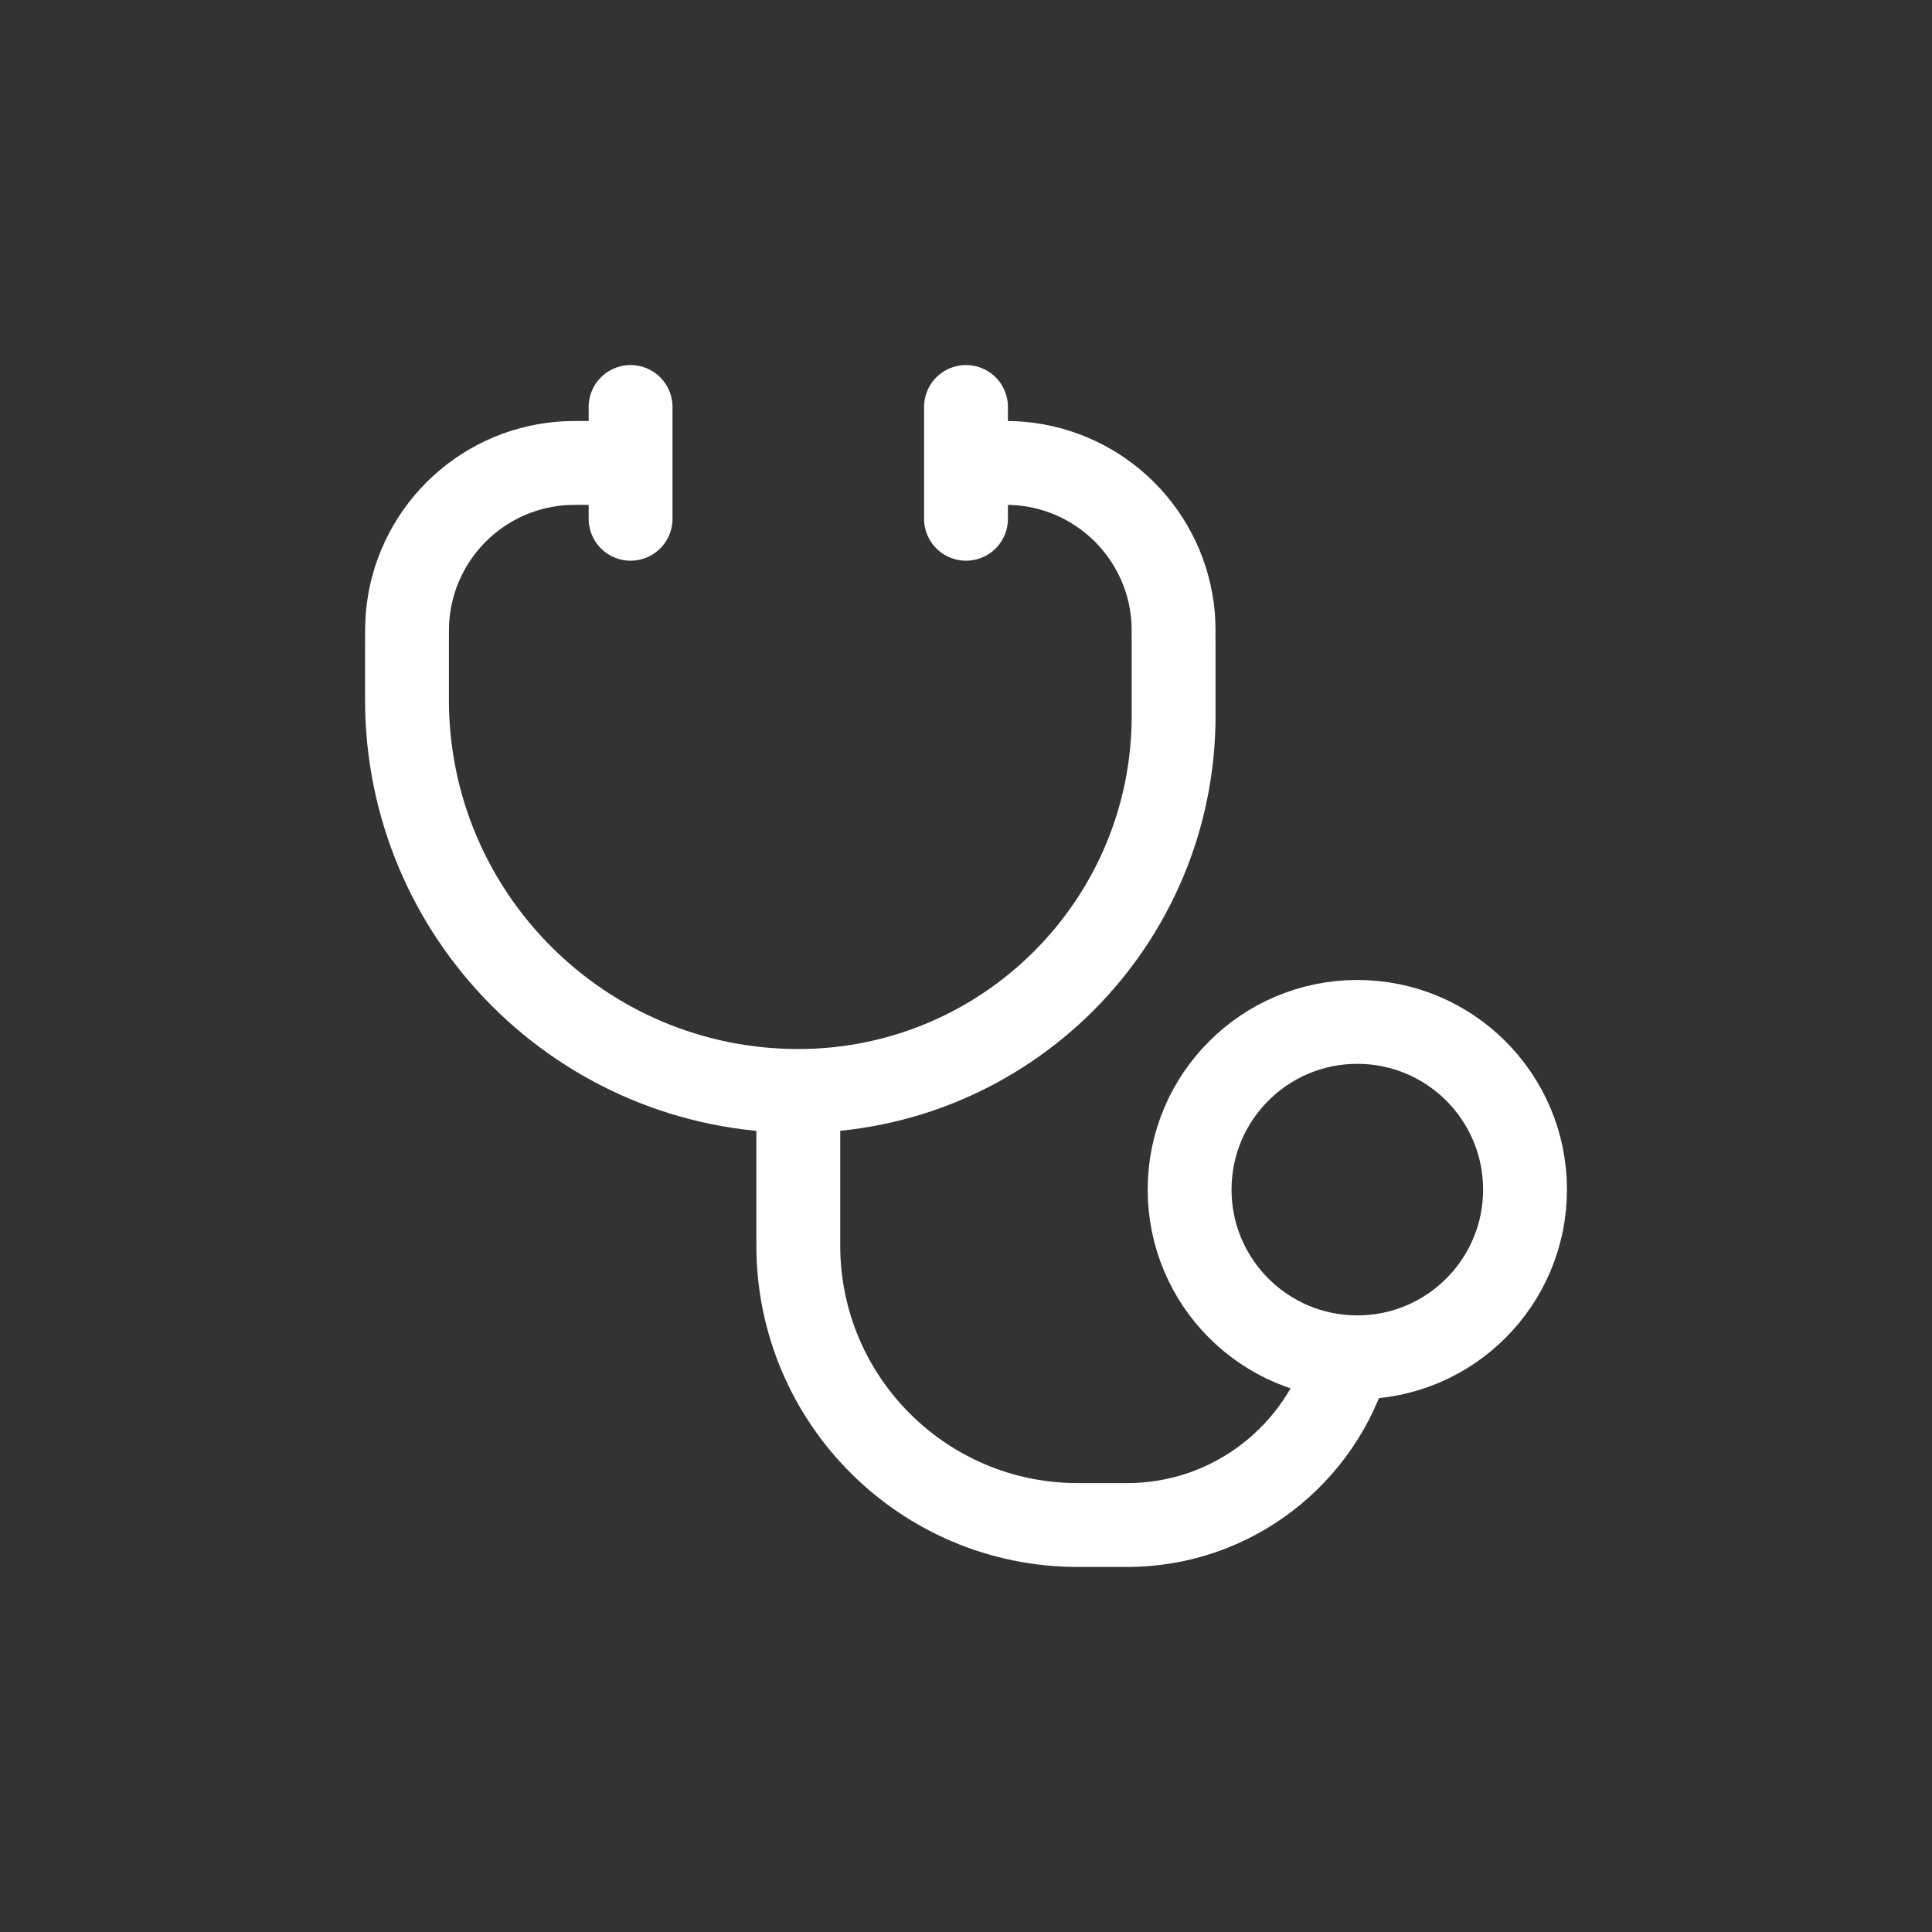
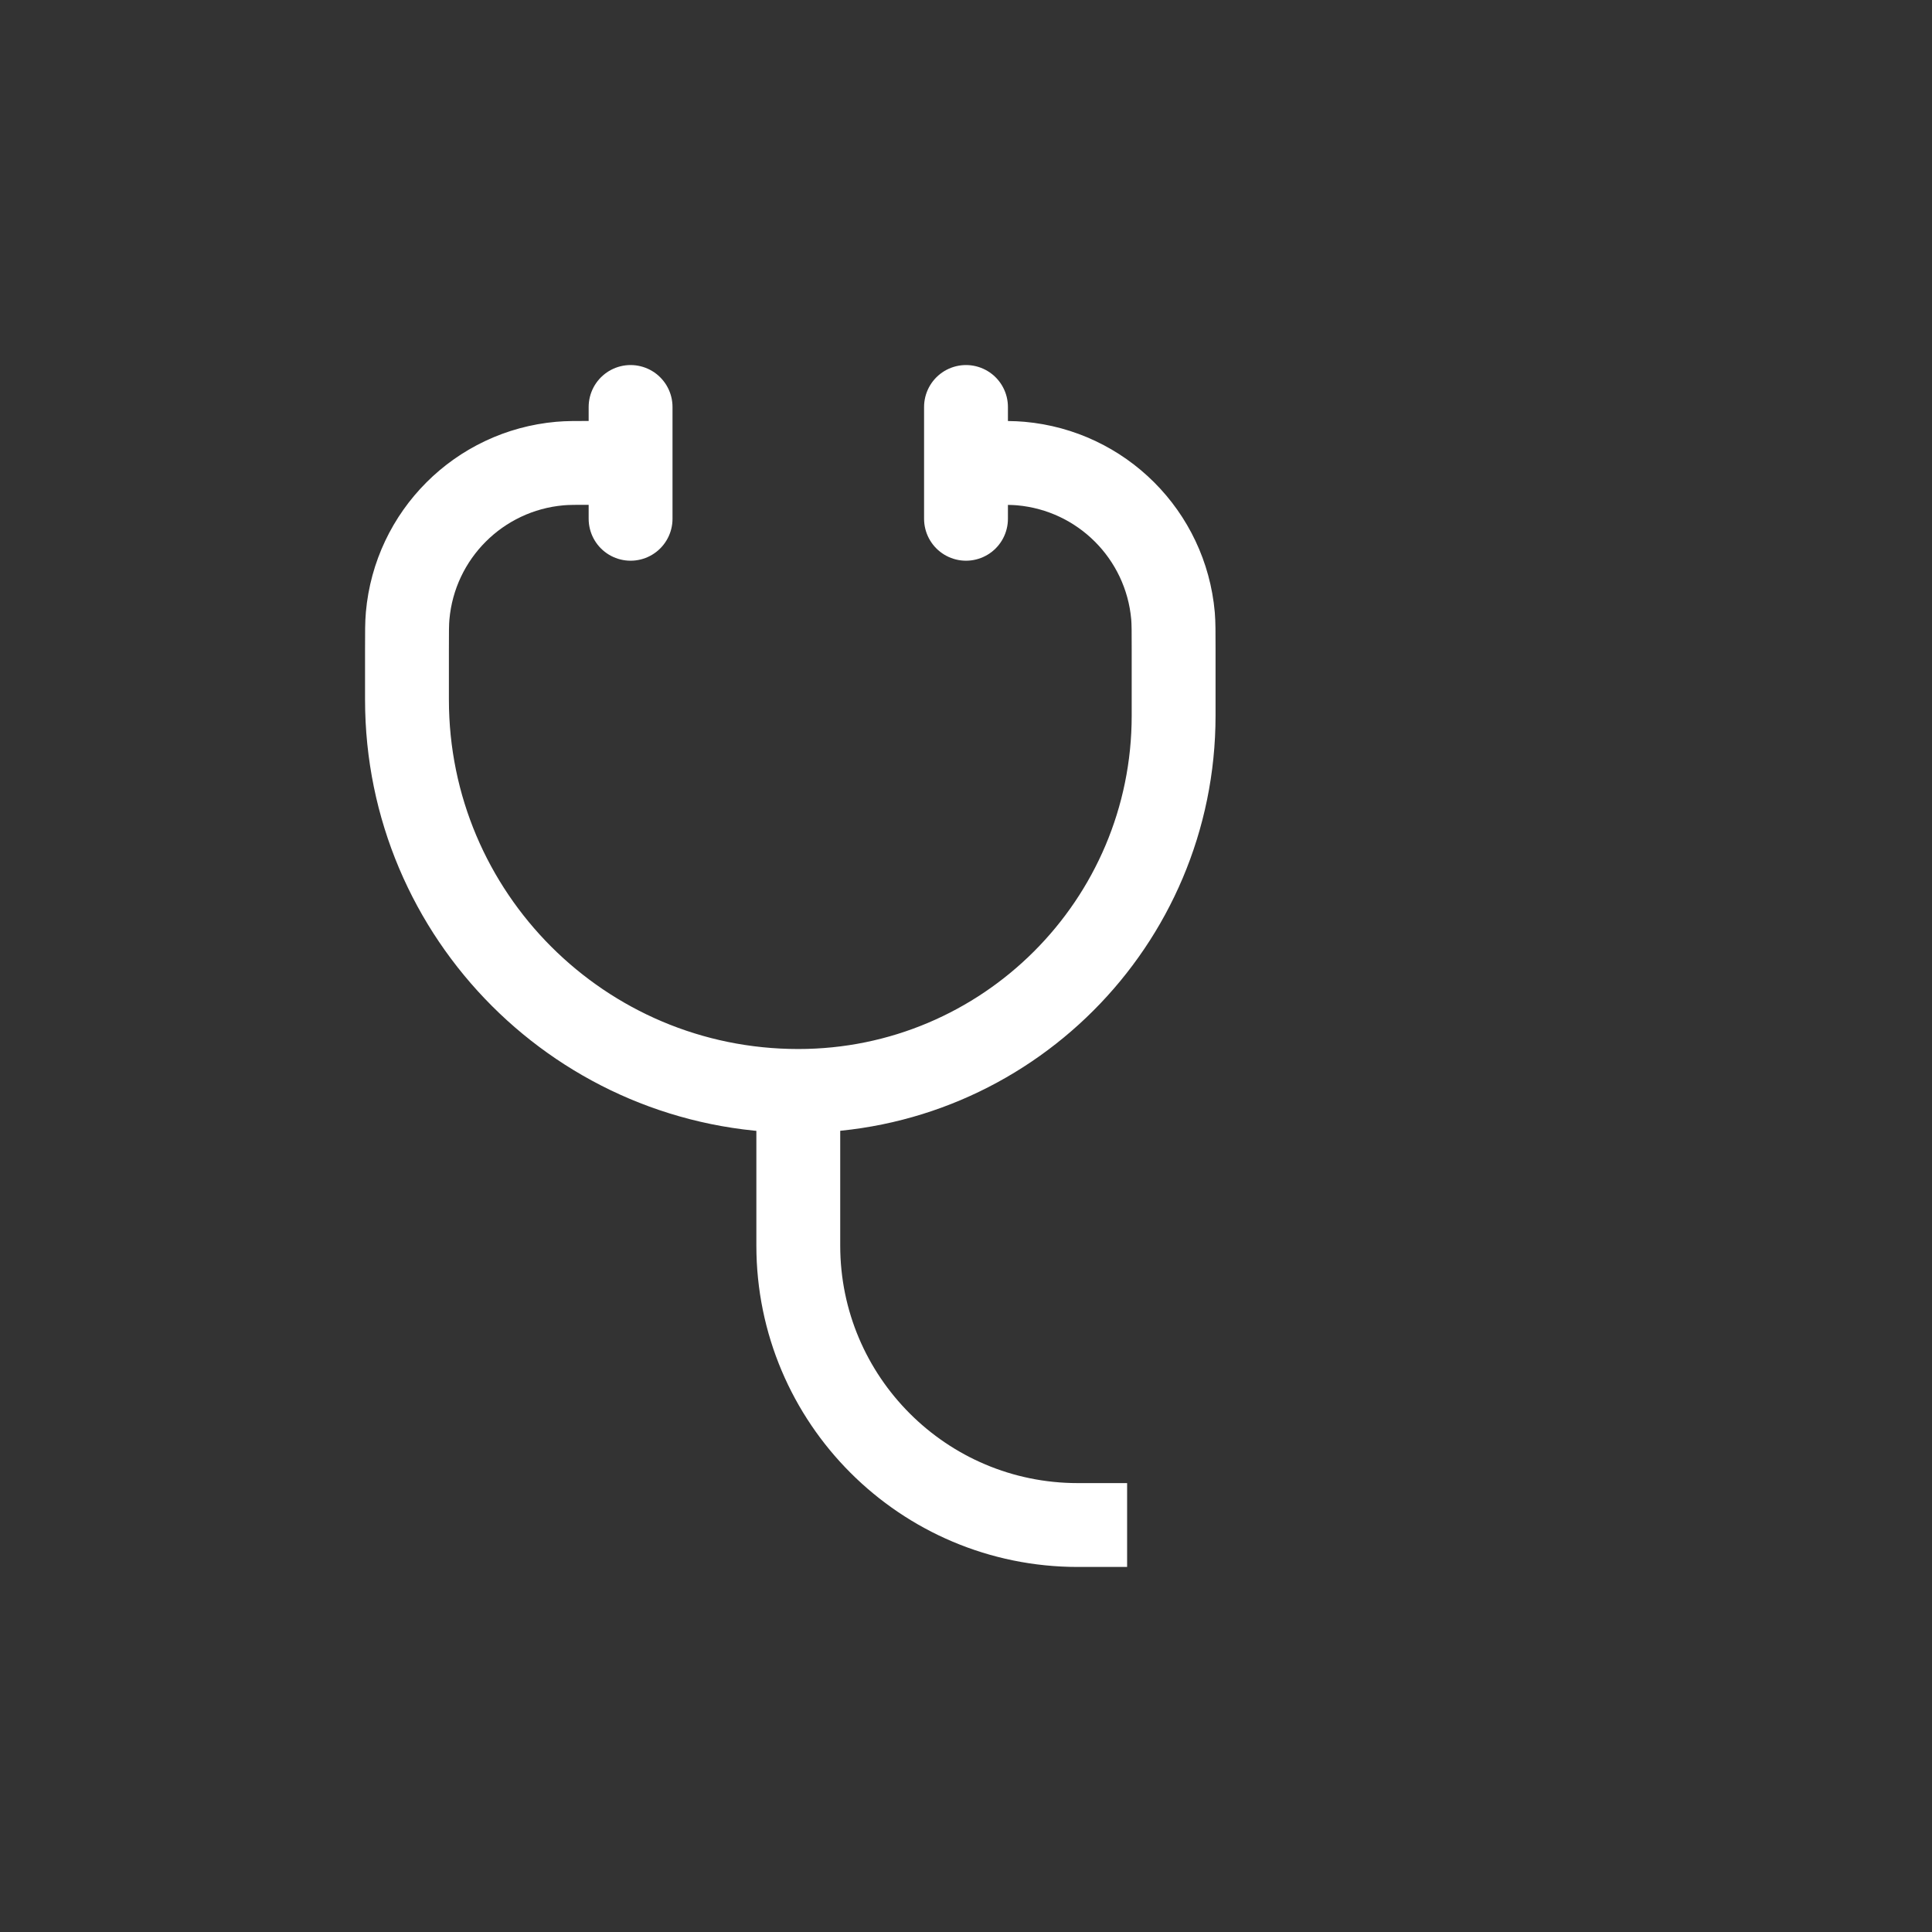
<svg xmlns="http://www.w3.org/2000/svg" width="800px" height="800px" viewBox="-5.28 -5.28 34.56 34.56" fill="none">
  <rect x="-5.28" y="-5.28" width="34.56" height="34.56" fill="#333333" stroke="none" />
  <g id="SVGRepo_bgCarrier" stroke-width="0" />
  <g id="SVGRepo_tracerCarrier" stroke-linecap="round" stroke-linejoin="round" />
  <g id="SVGRepo_iconCarrier">
-     <path d="M9 14.235V17C9 19.762 11.239 22 14 22H14.882C16.769 22 18.36 20.731 18.846 19" stroke="#ffffff" stroke-width="1.5" />
+     <path d="M9 14.235V17C9 19.762 11.239 22 14 22H14.882" stroke="#ffffff" stroke-width="1.5" />
    <path d="M5.429 3H5.337C5.024 3 4.868 3 4.736 3.012C3.288 3.14 2.14 4.288 2.012 5.736C2 5.868 2 6.024 2 6.337V7.235C2 11.101 5.134 14.235 9 14.235C12.708 14.235 15.714 11.229 15.714 7.521V6.337C15.714 6.024 15.714 5.868 15.703 5.736C15.575 4.288 14.427 3.14 12.979 3.012C12.847 3 12.69 3 12.377 3H12.286" stroke="#ffffff" stroke-width="1.5" stroke-linecap="round" />
-     <circle cx="19" cy="16" r="3" stroke="#ffffff" stroke-width="1.5" />
    <path d="M12 2V4" stroke="#ffffff" stroke-width="1.5" stroke-linecap="round" />
    <path d="M6 2V4" stroke="#ffffff" stroke-width="1.5" stroke-linecap="round" />
  </g>
</svg>